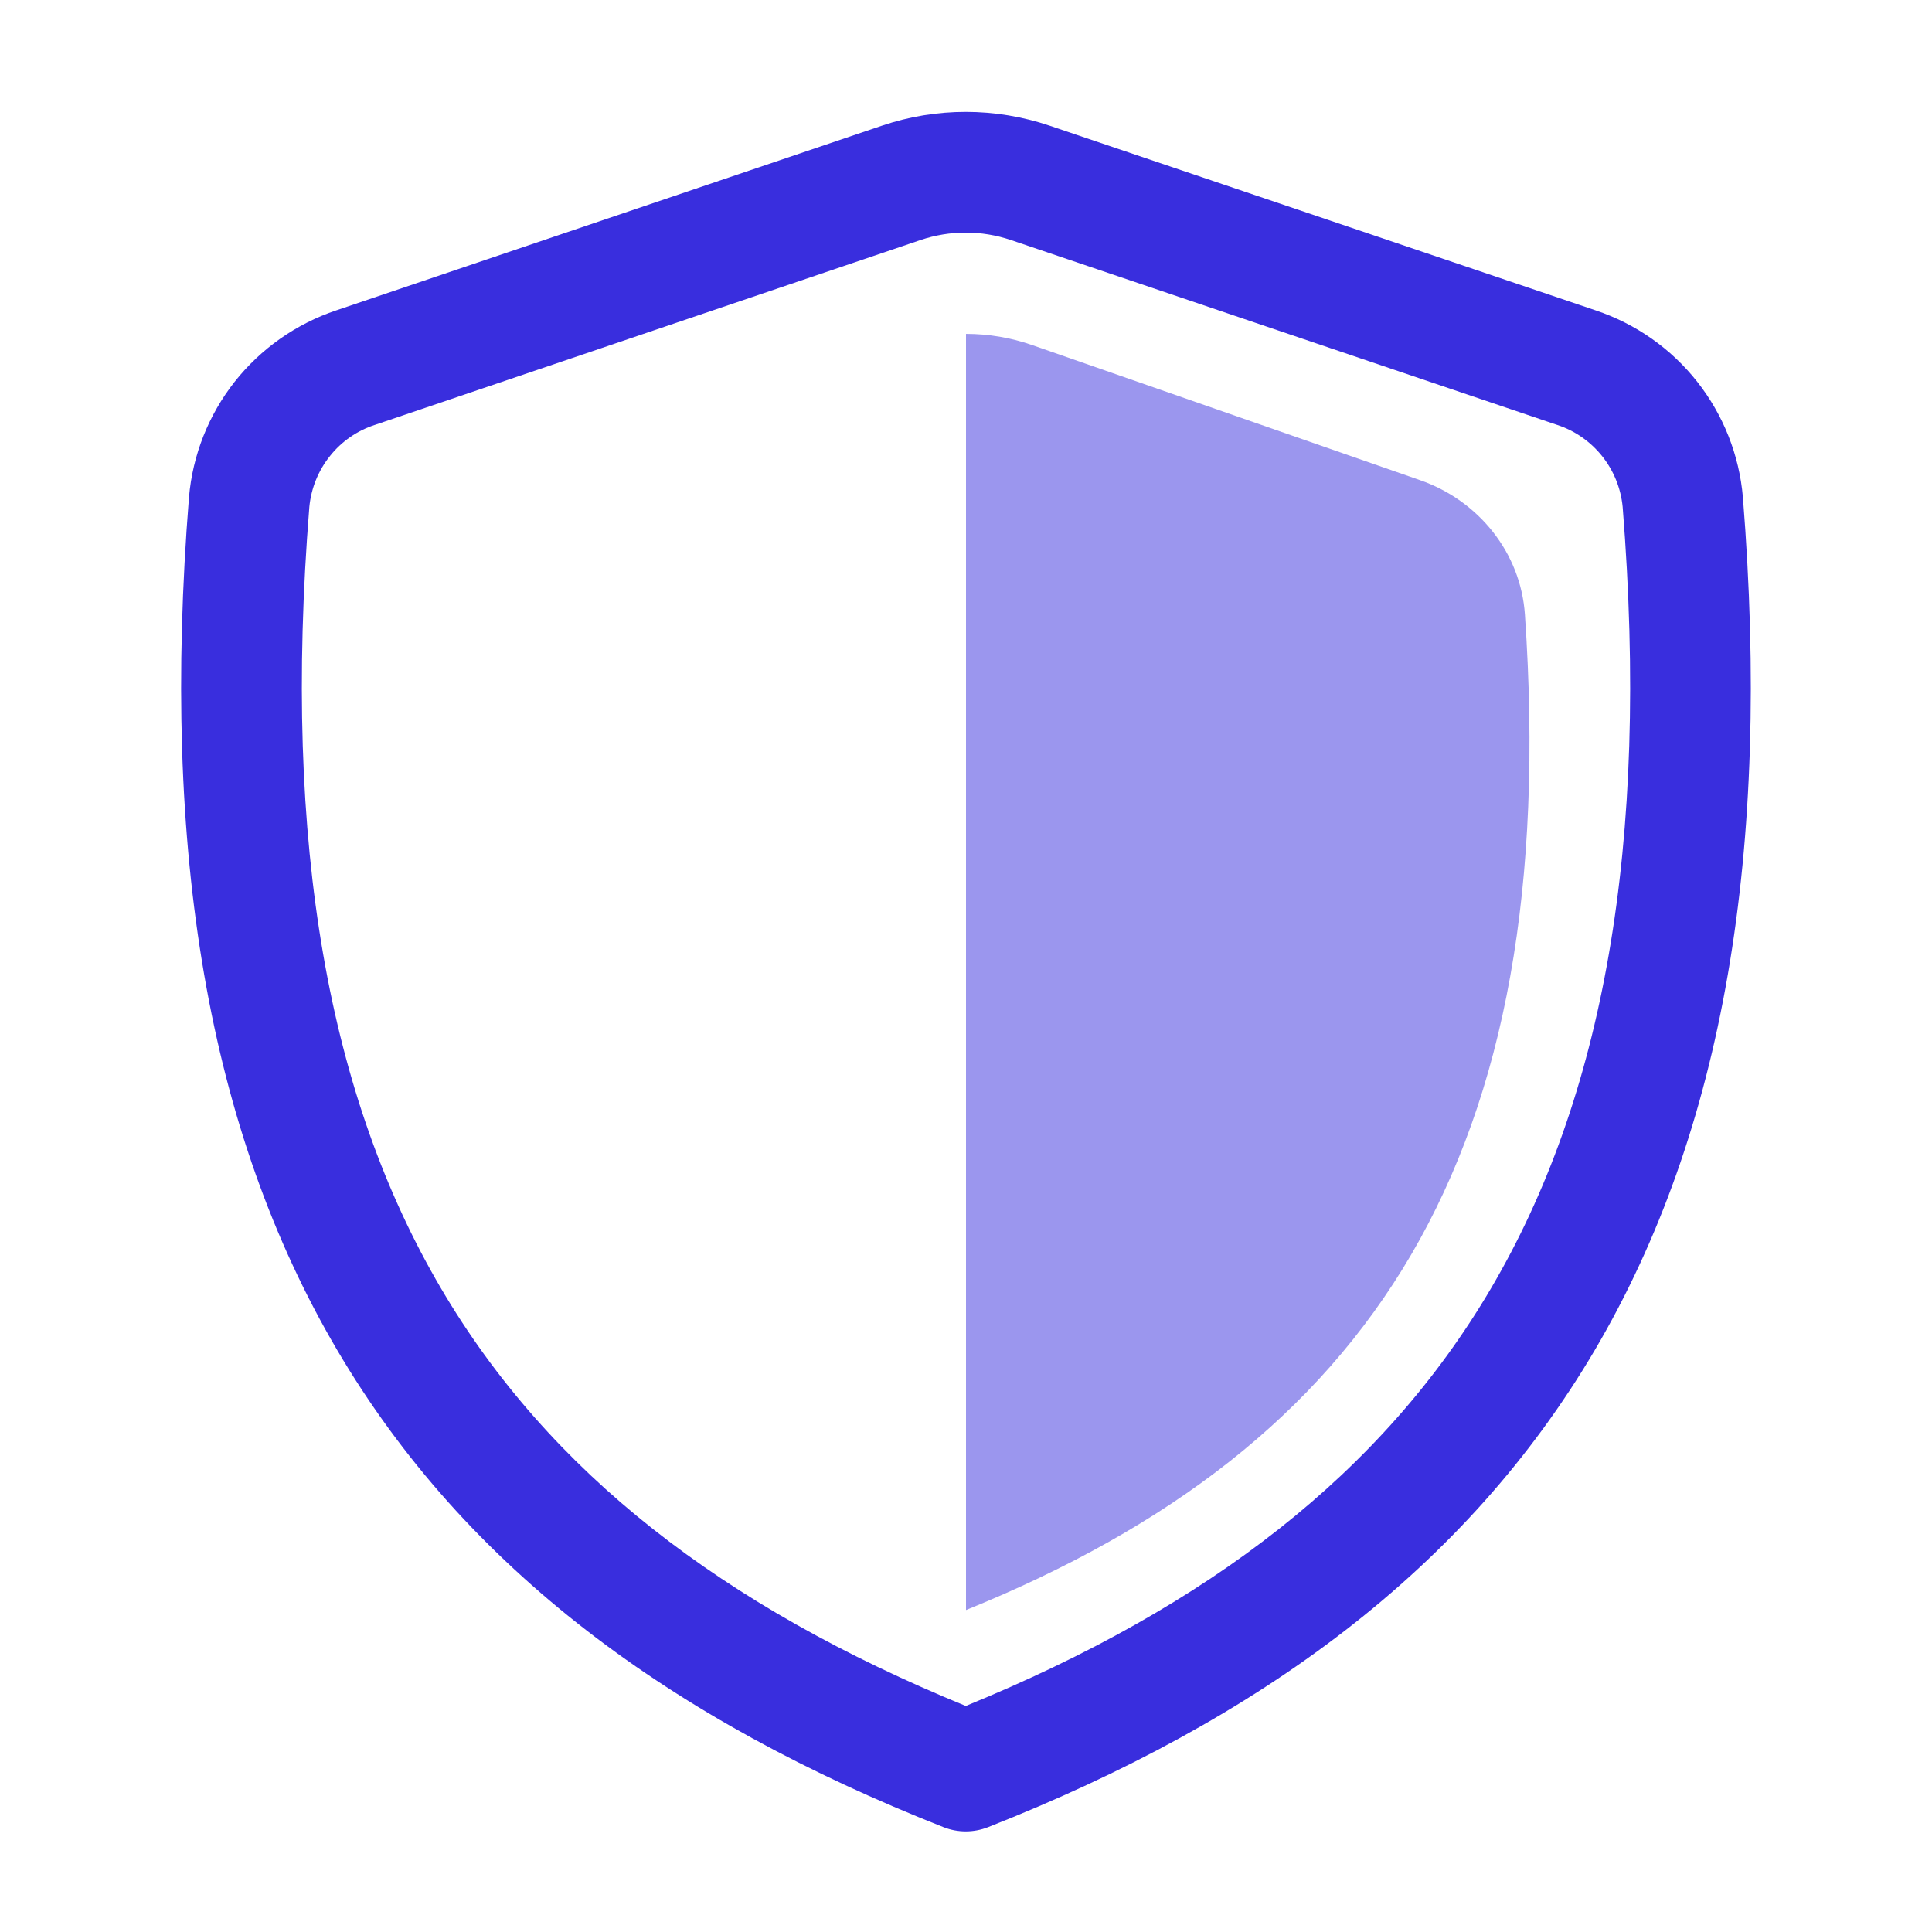
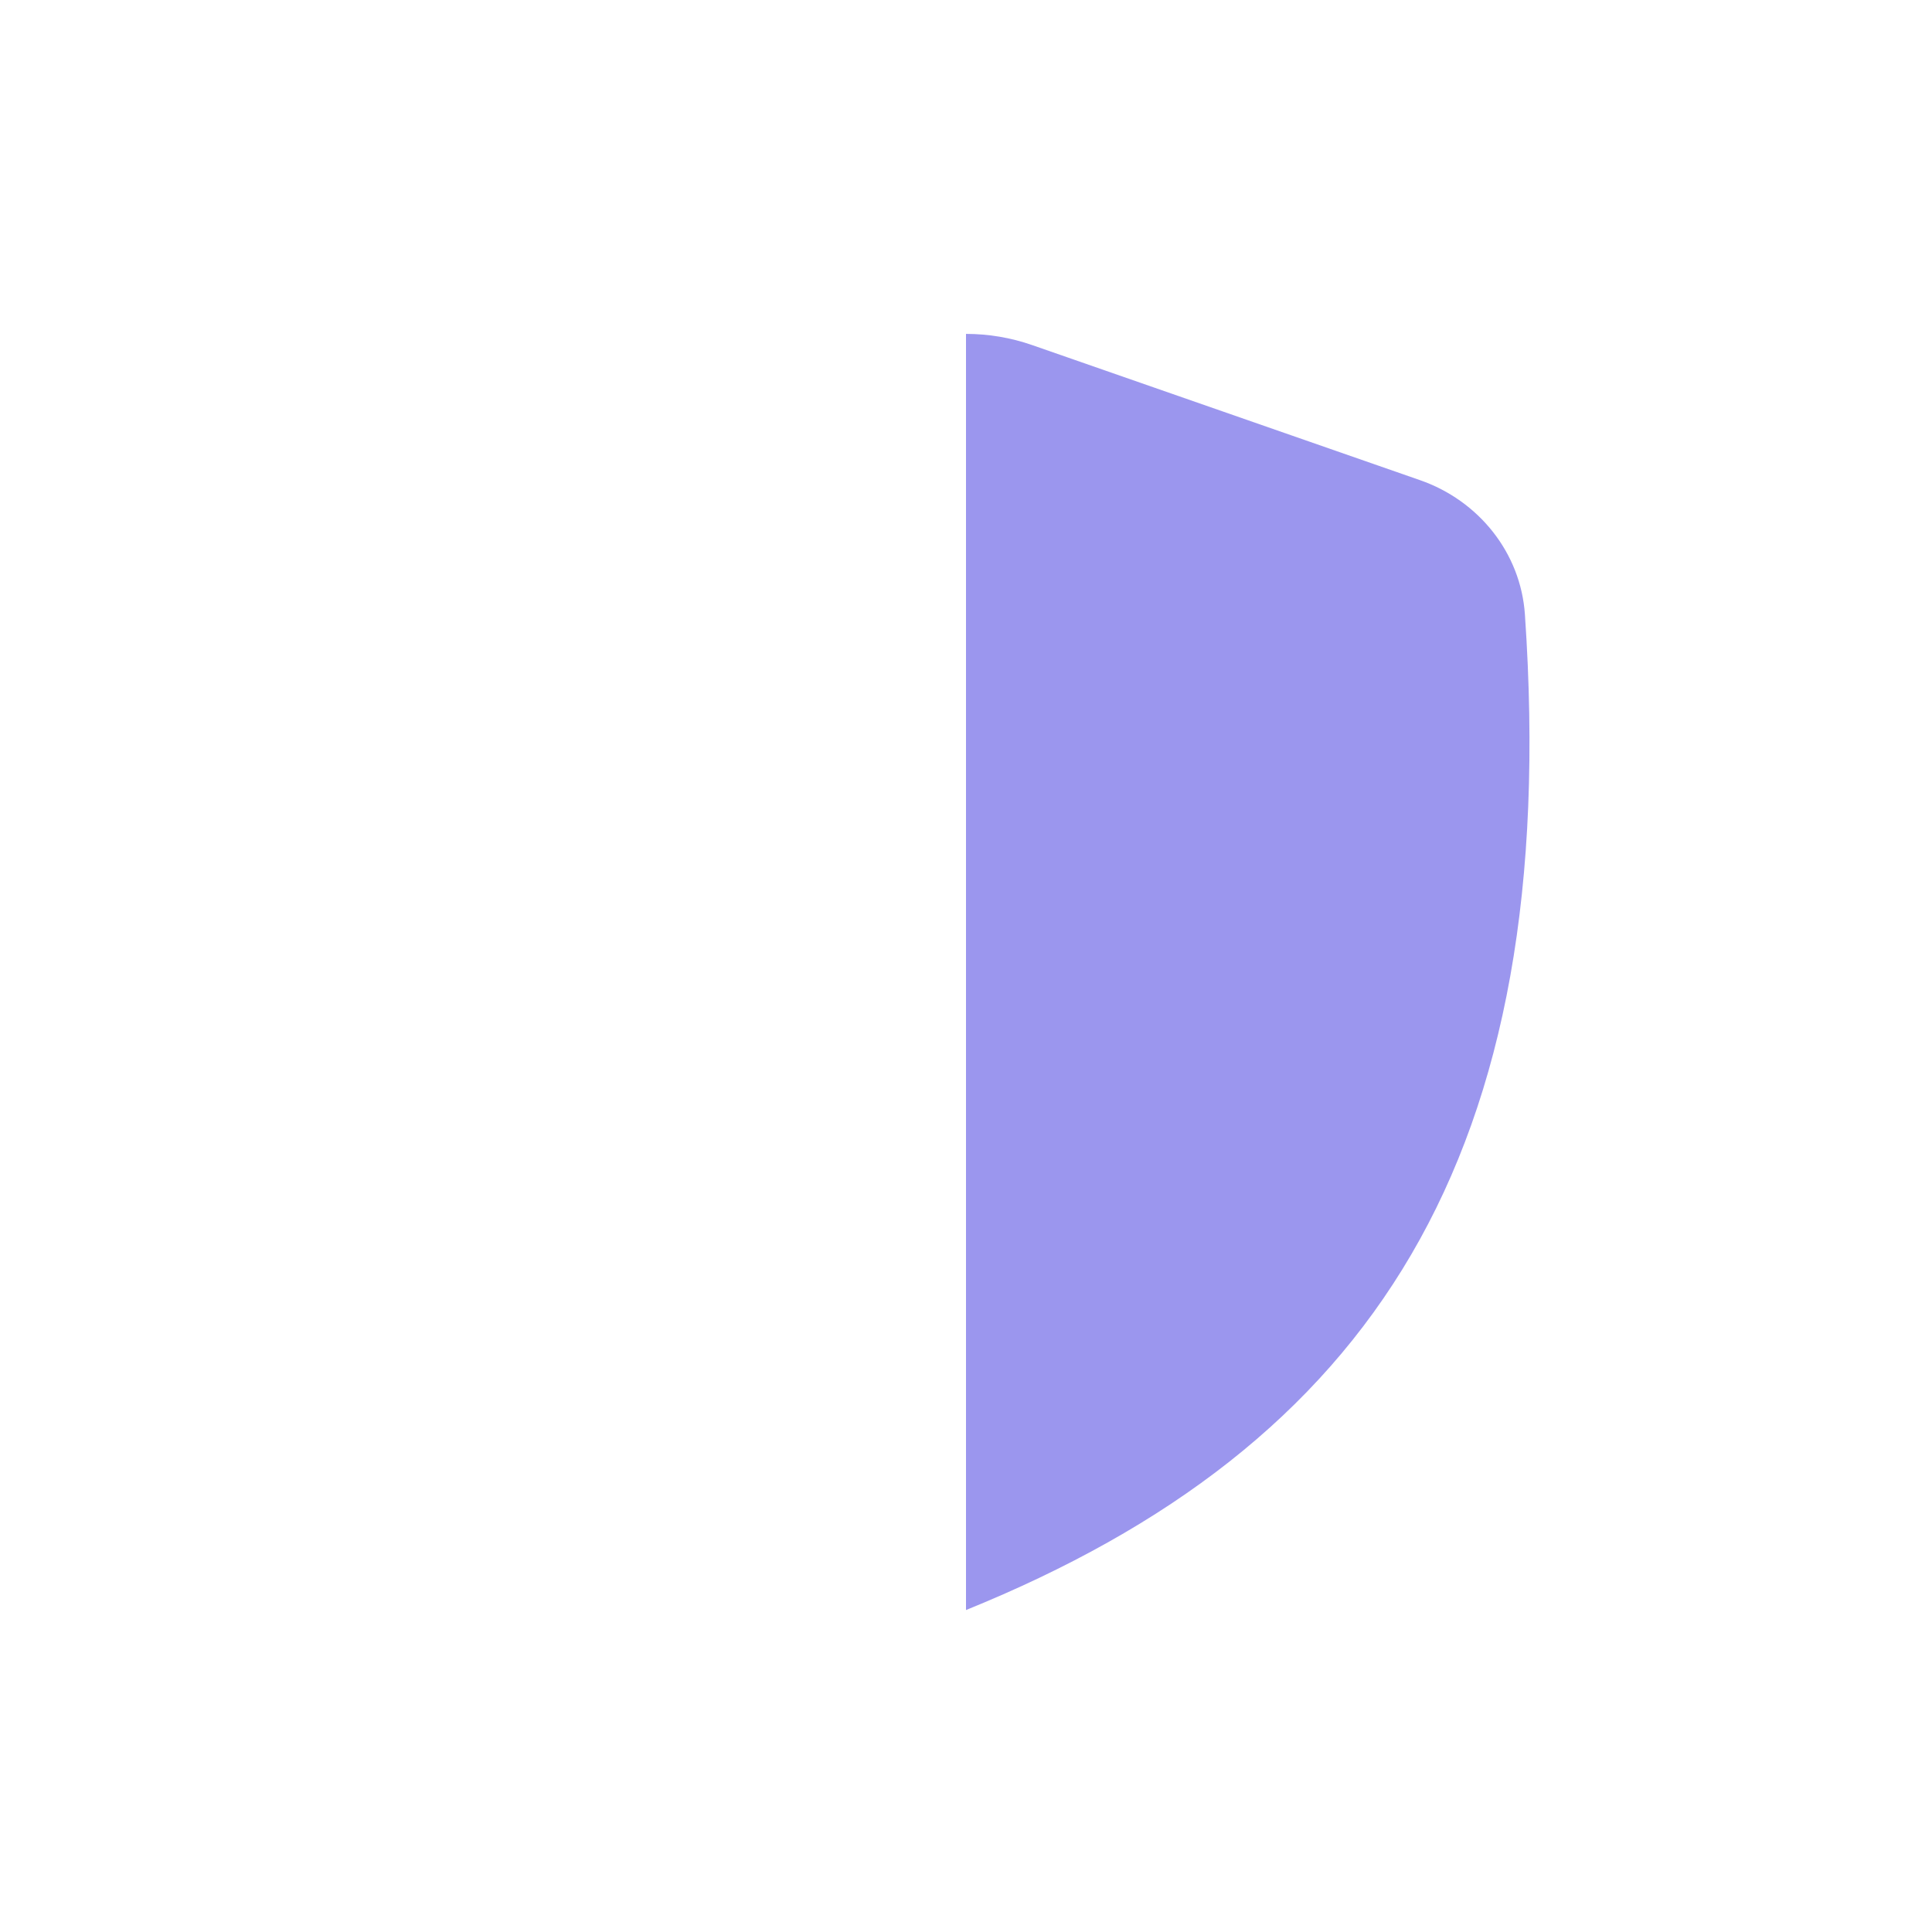
<svg xmlns="http://www.w3.org/2000/svg" width="17" height="17" viewBox="0 0 17 17" fill="none">
-   <path d="M8.895 2.112C8.637 2.025 8.358 2.025 8.1 2.112L3.301 3.738C3.144 3.788 3.006 3.884 2.904 4.012C2.801 4.14 2.738 4.296 2.722 4.46C2.483 7.453 2.898 9.666 3.882 11.339C4.834 12.957 6.357 14.134 8.498 15.011C10.641 14.134 12.166 12.957 13.118 11.339C14.102 9.667 14.517 7.453 14.278 4.46C14.262 4.296 14.199 4.14 14.096 4.012C13.993 3.884 13.855 3.788 13.699 3.738L8.895 2.112ZM7.76 1.106C8.238 0.944 8.757 0.944 9.236 1.106L14.04 2.731C14.393 2.849 14.704 3.067 14.934 3.359C15.164 3.651 15.304 4.004 15.336 4.375C15.586 7.498 15.166 9.953 14.034 11.878C12.897 13.808 11.086 15.135 8.693 16.078C8.567 16.127 8.428 16.127 8.303 16.078C5.912 15.135 4.101 13.808 2.966 11.878C1.834 9.953 1.414 7.498 1.663 4.375C1.695 4.004 1.835 3.651 2.065 3.359C2.296 3.067 2.607 2.849 2.959 2.731L7.76 1.106Z" fill="#392EDE" />
  <path opacity="0.5" d="M8.5 14.167C12.064 12.722 13.746 10.187 13.418 5.407C13.381 4.863 13.01 4.404 12.495 4.225L9.081 3.036C8.894 2.971 8.698 2.938 8.5 2.938V14.167Z" fill="#392EDE" />
</svg>